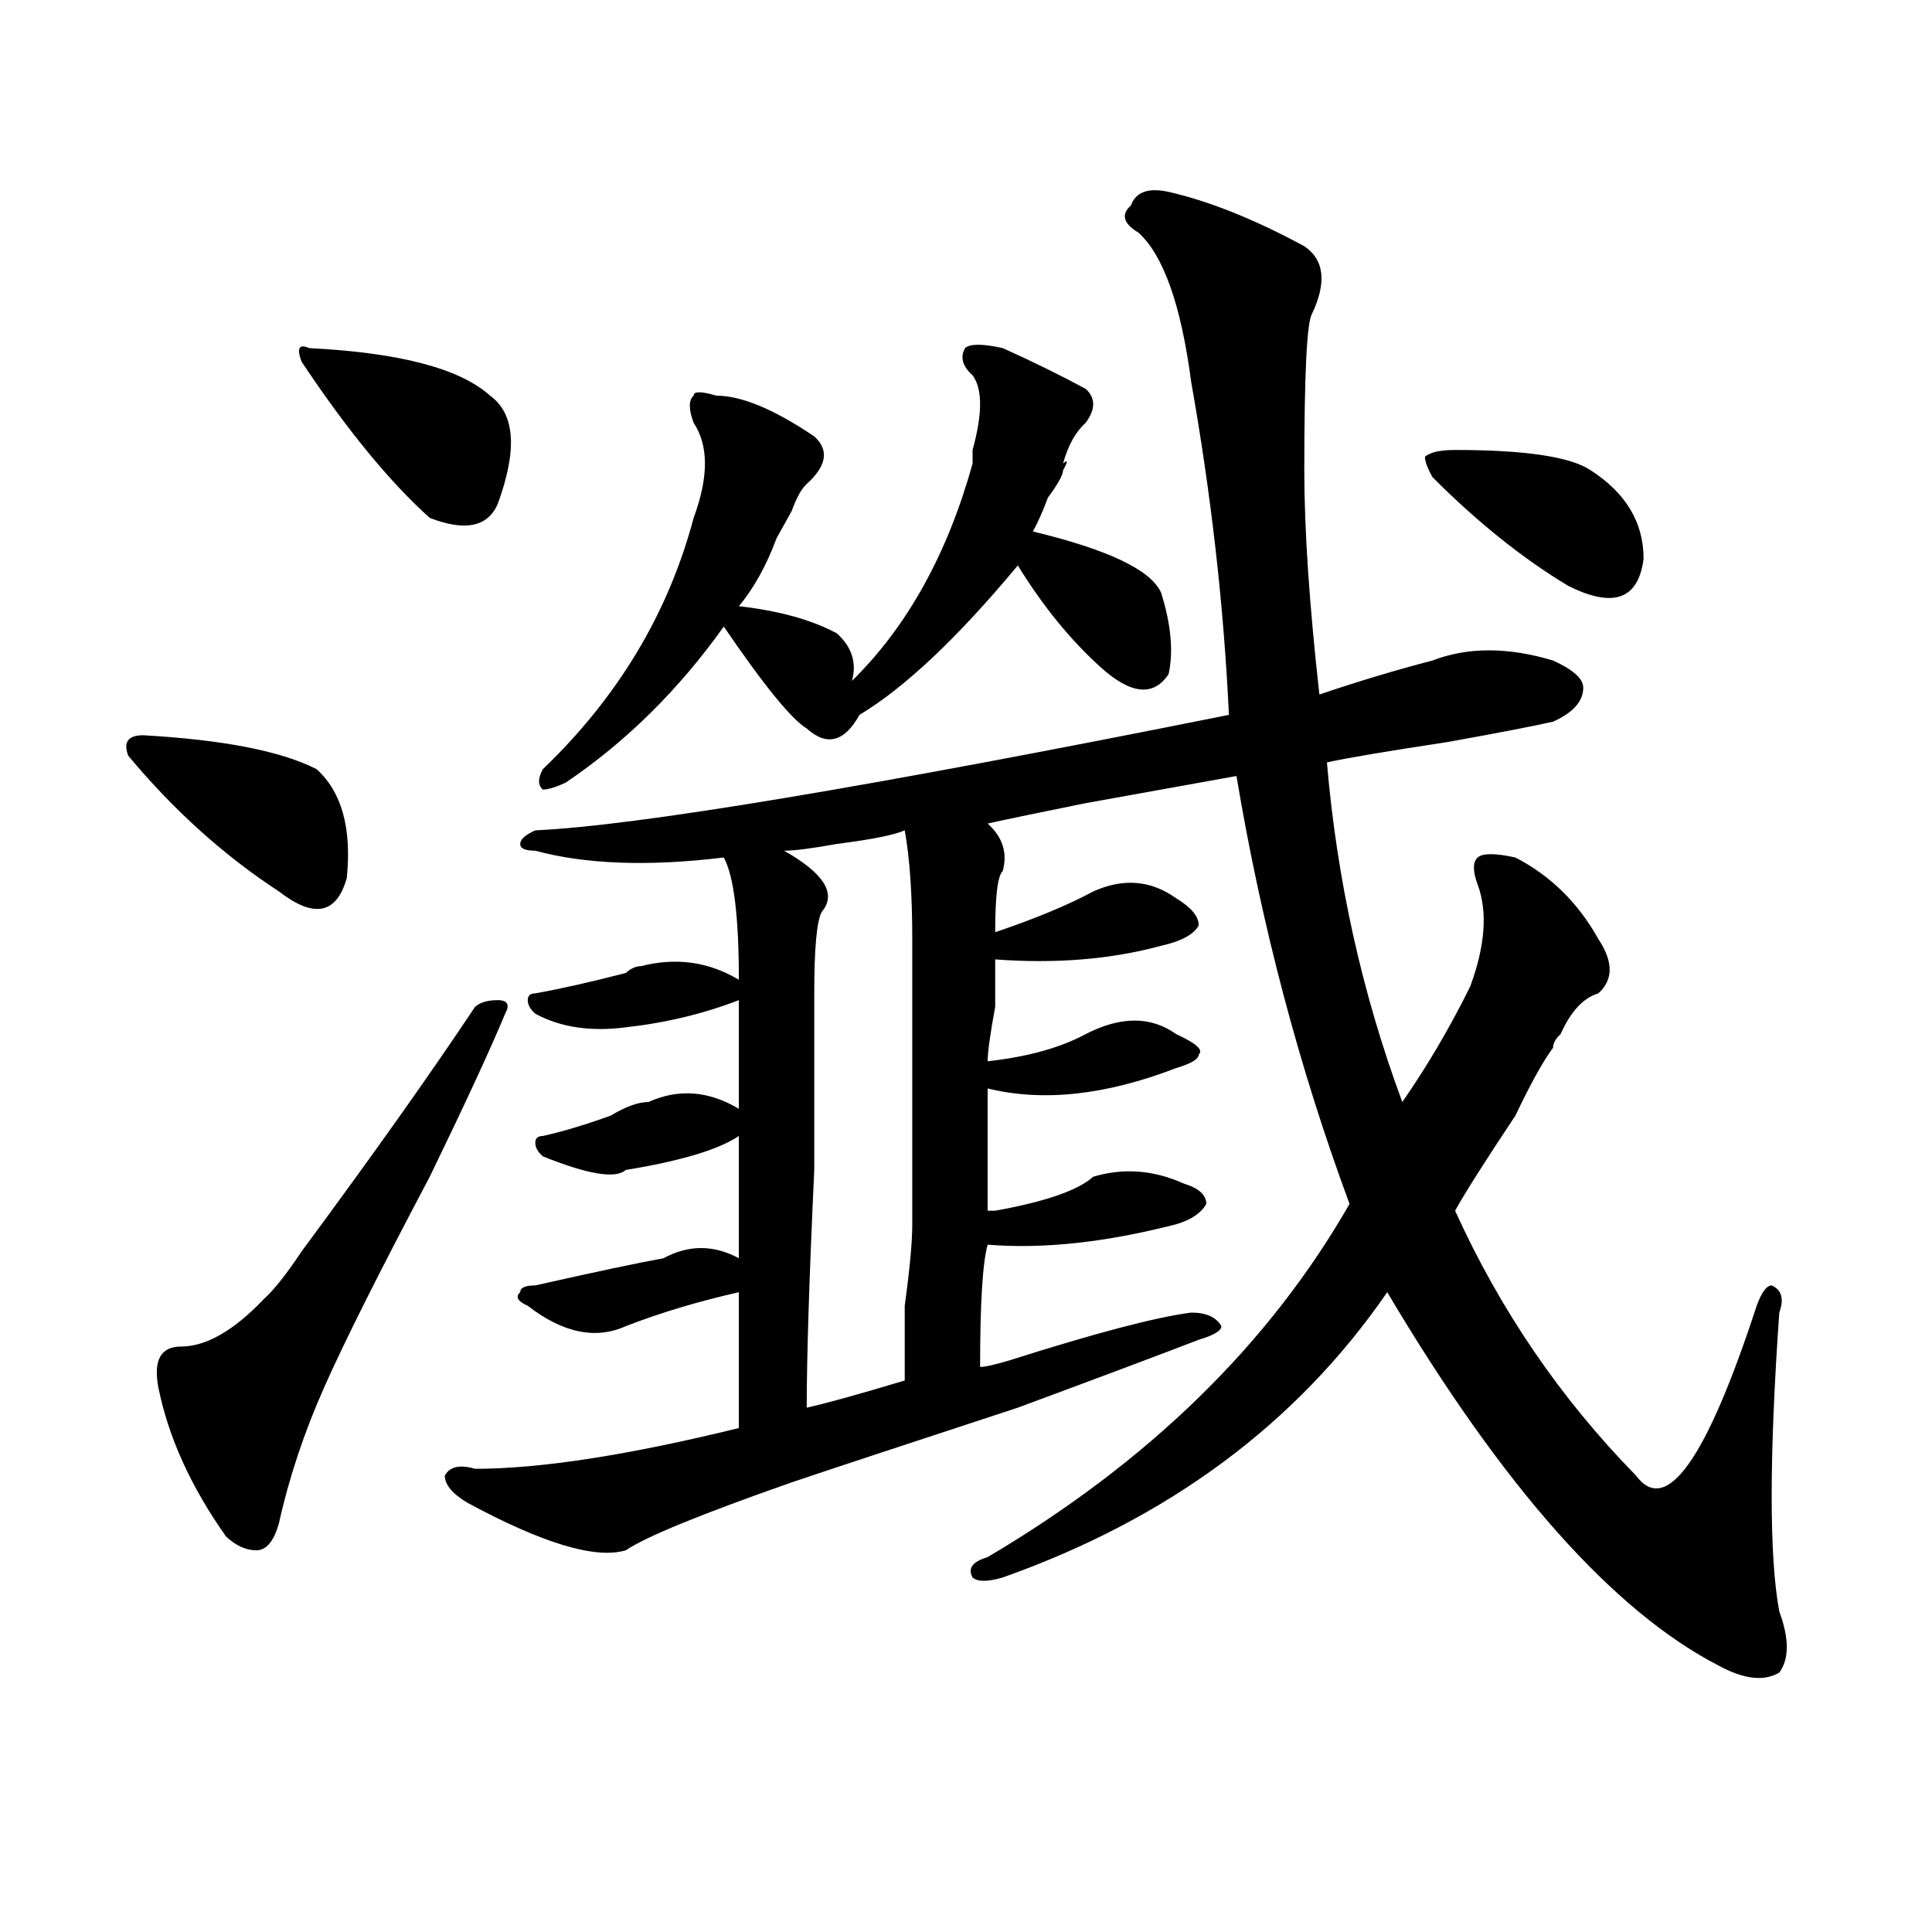
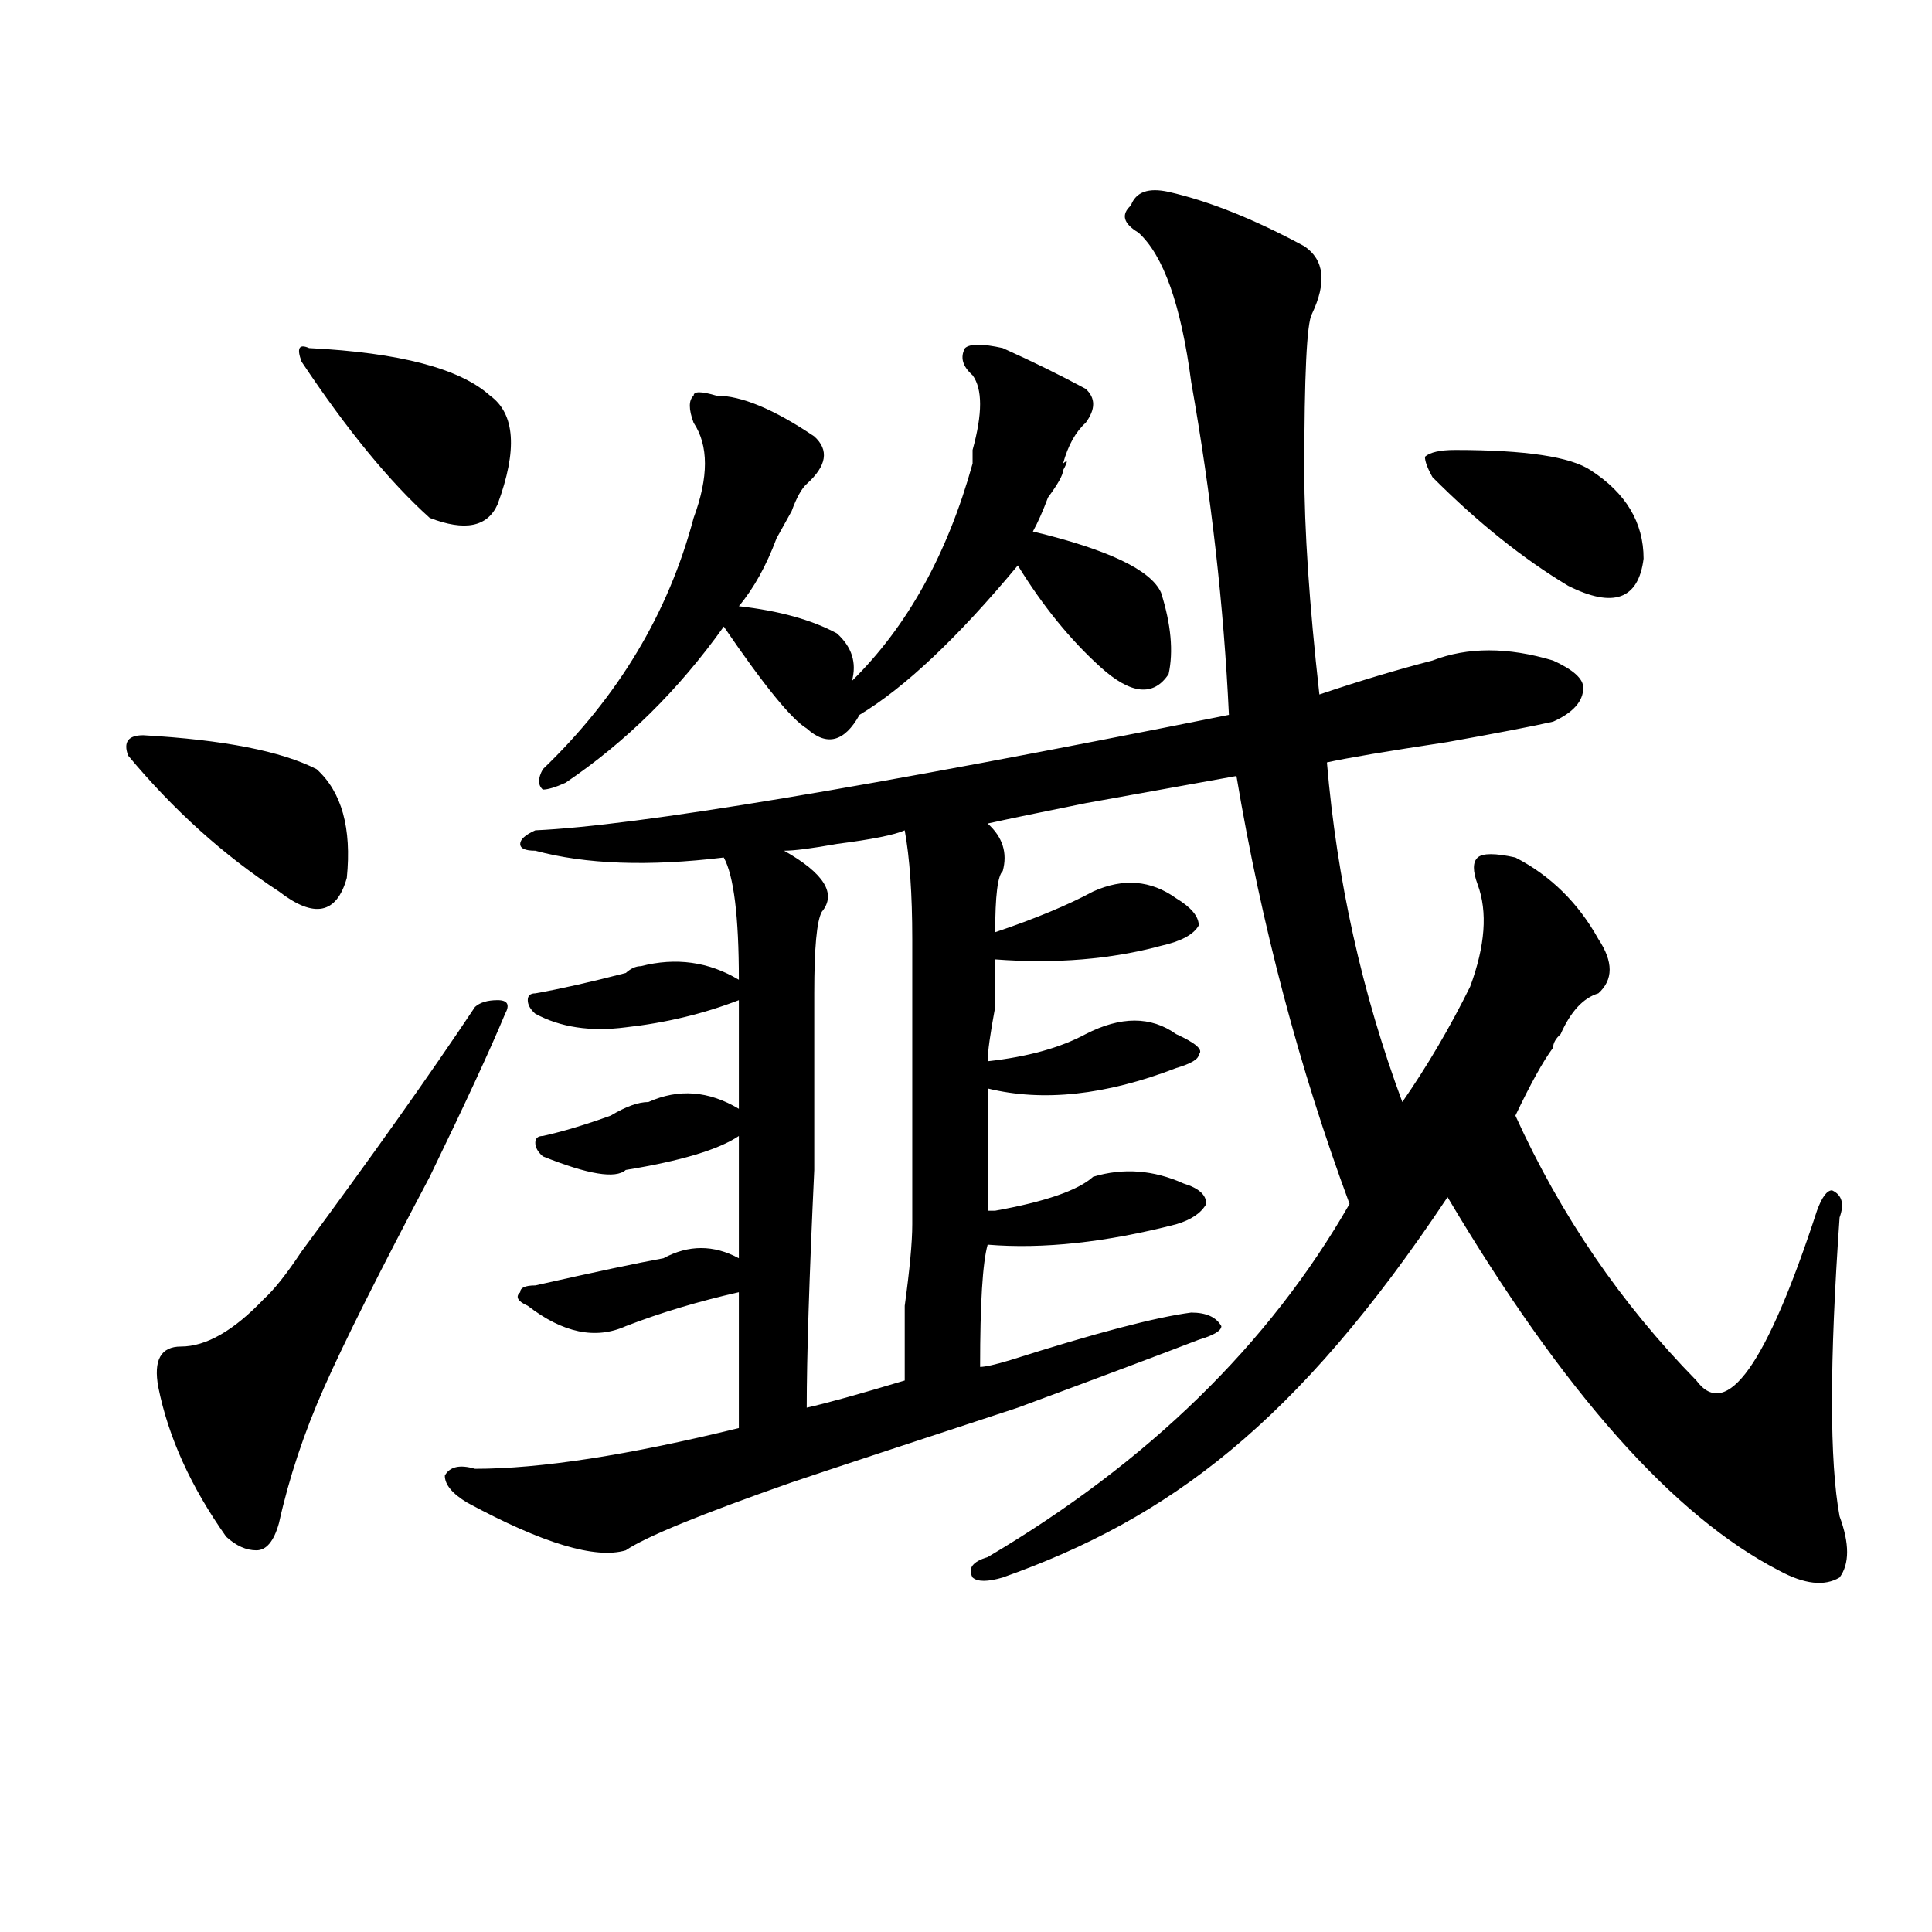
<svg xmlns="http://www.w3.org/2000/svg" version="1.1" id="图层_1" x="0px" y="0px" width="1000px" height="1000px" viewBox="0 0 1000 1000" enable-background="new 0 0 1000 1000" xml:space="preserve">
-   <path d="M74.145,380.563c41.584,2.362,71.523,8.24,89.754,17.578c12.988,11.756,18.17,30.487,15.609,56.25  c-5.244,18.787-16.951,21.094-35.121,7.031c-28.658-18.731-54.633-42.188-78.047-70.313  C63.719,384.078,66.34,380.563,74.145,380.563z M261.458,524.703c-7.805,18.787-20.853,46.912-39.023,84.375  c-26.036,49.219-44.267,85.584-54.633,108.984c-10.427,23.456-18.231,46.912-23.414,70.313c-2.622,9.394-6.524,14.063-11.707,14.063  c-5.244,0-10.427-2.307-15.609-7.031c-18.231-25.763-29.938-51.525-35.121-77.344C79.328,704,83.23,696.969,93.657,696.969  c12.988,0,27.316-8.185,42.926-24.609c5.183-4.669,11.707-12.854,19.512-24.609c36.402-49.219,66.34-91.406,89.754-126.563  c2.561-2.307,6.463-3.516,11.707-3.516C262.738,517.672,264.018,520.034,261.458,524.703z M159.997,180.172  c46.828,2.362,78.047,10.547,93.656,24.609c12.988,9.394,14.268,28.125,3.902,56.25c-5.244,11.756-16.951,14.063-35.121,7.031  c-20.853-18.731-42.926-45.703-66.34-80.859C153.472,180.172,154.753,177.865,159.997,180.172z M604.864,99.313  c20.792,4.725,44.206,14.063,70.242,28.125c10.365,7.031,11.707,18.787,3.902,35.156c-2.622,4.725-3.902,31.641-3.902,80.859  c0,30.487,2.561,69.159,7.805,116.016c20.792-7.031,40.304-12.854,58.535-17.578c18.17-7.031,39.023-7.031,62.438,0  c10.365,4.725,15.609,9.394,15.609,14.063c0,7.031-5.244,12.909-15.609,17.578c-10.427,2.362-28.658,5.878-54.633,10.547  c-31.219,4.725-52.072,8.24-62.438,10.547c5.183,60.975,18.17,119.531,39.023,175.781c12.988-18.731,24.695-38.672,35.121-59.766  c7.805-21.094,9.085-38.672,3.902-52.734c-2.622-7.031-2.622-11.7,0-14.063c2.561-2.307,9.085-2.307,19.512,0  c18.17,9.394,32.499,23.456,42.926,42.188c7.805,11.756,7.805,21.094,0,28.125c-7.805,2.362-14.329,9.394-19.512,21.094  c-2.622,2.362-3.902,4.725-3.902,7.031c-5.244,7.031-11.707,18.787-19.512,35.156c-15.609,23.456-26.036,39.881-31.219,49.219  c23.414,51.581,54.633,97.284,93.656,137.109c15.609,21.094,36.402-8.185,62.438-87.891c2.561-7.031,5.183-10.547,7.805-10.547  c5.183,2.362,6.463,7.031,3.902,14.063c-5.244,75.037-5.244,126.563,0,154.688c5.183,14.063,5.183,24.609,0,31.641  c-7.805,4.669-18.231,3.516-31.219-3.516c-54.633-28.125-111.887-92.56-171.703-193.359  C671.204,736.85,604.864,786.068,519.012,816.5c-7.805,2.307-13.049,2.307-15.609,0c-2.622-4.725,0-8.24,7.805-10.547  c83.23-49.219,145.667-110.138,187.313-182.813C672.484,552.828,652.972,479,639.985,401.656  c-13.049,2.362-39.023,7.031-78.047,14.063c-23.414,4.725-40.365,8.24-50.73,10.547c7.805,7.031,10.365,15.271,7.805,24.609  c-2.622,2.362-3.902,12.909-3.902,31.641c20.792-7.031,37.682-14.063,50.73-21.094c15.609-7.031,29.877-5.822,42.926,3.516  c7.805,4.725,11.707,9.394,11.707,14.063c-2.622,4.725-9.146,8.24-19.512,10.547c-26.036,7.031-54.633,9.394-85.852,7.031  c0,2.362,0,10.547,0,24.609c-2.622,14.063-3.902,23.456-3.902,28.125c20.792-2.307,37.682-7.031,50.73-14.063  c18.17-9.338,33.78-9.338,46.828,0c10.365,4.725,14.268,8.24,11.707,10.547c0,2.362-3.902,4.725-11.707,7.031  c-36.463,14.063-68.962,17.578-97.559,10.547c0,23.456,0,44.55,0,63.281h3.902c25.975-4.669,42.926-10.547,50.73-17.578  c15.609-4.669,31.219-3.516,46.828,3.516c7.805,2.362,11.707,5.878,11.707,10.547c-2.622,4.725-7.805,8.24-15.609,10.547  c-36.463,9.394-68.962,12.909-97.559,10.547c-2.622,9.394-3.902,30.487-3.902,63.281c2.561,0,7.805-1.153,15.609-3.516  c44.206-14.063,75.425-22.247,93.656-24.609c7.805,0,12.988,2.362,15.609,7.031c0,2.362-3.902,4.725-11.707,7.031  c-18.231,7.031-49.45,18.787-93.656,35.156c-57.255,18.787-96.278,31.641-117.07,38.672c-46.828,16.425-75.486,28.125-85.852,35.156  c-15.609,4.669-42.926-3.516-81.949-24.609c-7.805-4.669-11.707-9.338-11.707-14.063c2.561-4.669,7.805-5.822,15.609-3.516  c33.78,0,79.327-7.031,136.582-21.094c0-21.094,0-44.494,0-70.313c-20.853,4.725-40.365,10.547-58.535,17.578  c-15.609,7.031-32.56,3.516-50.73-10.547c-5.244-2.307-6.524-4.669-3.902-7.031c0-2.307,2.561-3.516,7.805-3.516  c31.219-7.031,53.291-11.7,66.34-14.063c12.988-7.031,25.975-7.031,39.023,0c0-18.731,0-39.825,0-63.281  c-10.427,7.031-29.938,12.909-58.535,17.578c-5.244,4.725-19.512,2.362-42.926-7.031c-2.622-2.307-3.902-4.669-3.902-7.031  c0-2.307,1.281-3.516,3.902-3.516c10.365-2.307,22.073-5.822,35.121-10.547c7.805-4.669,14.268-7.031,19.512-7.031  c15.609-7.031,31.219-5.822,46.828,3.516c0-18.731,0-37.463,0-56.25c-18.231,7.031-37.743,11.756-58.535,14.063  c-18.231,2.362-33.841,0-46.828-7.031c-2.622-2.307-3.902-4.669-3.902-7.031c0-2.307,1.281-3.516,3.902-3.516  c12.988-2.307,28.597-5.822,46.828-10.547c2.561-2.307,5.183-3.516,7.805-3.516c18.17-4.669,35.121-2.307,50.73,7.031  c0-32.794-2.622-53.888-7.805-63.281c-39.023,4.725-71.584,3.516-97.559-3.516c-5.244,0-7.805-1.153-7.805-3.516  c0-2.307,2.561-4.669,7.805-7.031c52.011-2.307,171.703-22.247,359.016-59.766c-2.622-56.25-9.146-113.653-19.512-172.266  c-5.244-39.825-14.329-65.588-27.316-77.344c-7.805-4.669-9.146-9.338-3.902-14.063C587.913,99.313,594.437,97.006,604.864,99.313z   M503.403,194.234c-5.244-4.669-6.524-9.338-3.902-14.063c2.561-2.307,9.085-2.307,19.512,0  c15.609,7.031,29.877,14.063,42.926,21.094c5.183,4.725,5.183,10.547,0,17.578c-5.244,4.725-9.146,11.756-11.707,21.094  c2.561-2.307,2.561-1.153,0,3.516c0,2.362-2.622,7.031-7.805,14.063c-2.622,7.031-5.244,12.909-7.805,17.578  c39.023,9.394,61.096,19.94,66.34,31.641c5.183,16.425,6.463,30.487,3.902,42.188c-7.805,11.756-19.512,10.547-35.121-3.516  s-29.938-31.641-42.926-52.734c-31.219,37.519-58.535,63.281-81.949,77.344c-7.805,14.063-16.951,16.425-27.316,7.031  c-7.805-4.669-22.134-22.247-42.926-52.734c-23.414,32.85-50.73,59.766-81.949,80.859c-5.244,2.362-9.146,3.516-11.707,3.516  c-2.622-2.307-2.622-5.822,0-10.547c39.023-37.463,64.998-80.859,78.047-130.078c7.805-21.094,7.805-37.463,0-49.219  c-2.622-7.031-2.622-11.7,0-14.063c0-2.307,3.902-2.307,11.707,0c12.988,0,29.877,7.031,50.73,21.094  c7.805,7.031,6.463,15.271-3.902,24.609c-2.622,2.362-5.244,7.031-7.805,14.063c-2.622,4.725-5.244,9.394-7.805,14.063  c-5.244,14.063-11.707,25.818-19.512,35.156c20.792,2.362,37.682,7.031,50.73,14.063c7.805,7.031,10.365,15.271,7.805,24.609  c28.597-28.125,49.389-65.588,62.438-112.5c0-2.307,0-4.669,0-7.031C508.586,214.175,508.586,201.266,503.403,194.234z   M468.282,429.781c-5.244,2.362-16.951,4.725-35.121,7.031c-13.049,2.362-22.134,3.516-27.316,3.516  c20.792,11.756,27.316,22.303,19.512,31.641c-2.622,4.725-3.902,18.787-3.902,42.188c0,16.425,0,46.912,0,91.406  c-2.622,56.25-3.902,97.284-3.902,123.047c10.365-2.307,27.316-7.031,50.73-14.063c0-7.031,0-19.885,0-38.672  c2.561-18.731,3.902-32.794,3.902-42.188c0-51.525,0-100.744,0-147.656C472.184,462.631,470.843,443.844,468.282,429.781z   M753.153,232.906c36.402,0,59.816,3.516,70.242,10.547c18.17,11.756,27.316,26.972,27.316,45.703  c-2.622,21.094-15.609,25.818-39.023,14.063c-23.414-14.063-46.828-32.794-70.242-56.25c-2.622-4.669-3.902-8.185-3.902-10.547  C740.104,234.115,745.348,232.906,753.153,232.906z" />
+   <path d="M74.145,380.563c41.584,2.362,71.523,8.24,89.754,17.578c12.988,11.756,18.17,30.487,15.609,56.25  c-5.244,18.787-16.951,21.094-35.121,7.031c-28.658-18.731-54.633-42.188-78.047-70.313  C63.719,384.078,66.34,380.563,74.145,380.563z M261.458,524.703c-7.805,18.787-20.853,46.912-39.023,84.375  c-26.036,49.219-44.267,85.584-54.633,108.984c-10.427,23.456-18.231,46.912-23.414,70.313c-2.622,9.394-6.524,14.063-11.707,14.063  c-5.244,0-10.427-2.307-15.609-7.031c-18.231-25.763-29.938-51.525-35.121-77.344C79.328,704,83.23,696.969,93.657,696.969  c12.988,0,27.316-8.185,42.926-24.609c5.183-4.669,11.707-12.854,19.512-24.609c36.402-49.219,66.34-91.406,89.754-126.563  c2.561-2.307,6.463-3.516,11.707-3.516C262.738,517.672,264.018,520.034,261.458,524.703z M159.997,180.172  c46.828,2.362,78.047,10.547,93.656,24.609c12.988,9.394,14.268,28.125,3.902,56.25c-5.244,11.756-16.951,14.063-35.121,7.031  c-20.853-18.731-42.926-45.703-66.34-80.859C153.472,180.172,154.753,177.865,159.997,180.172z M604.864,99.313  c20.792,4.725,44.206,14.063,70.242,28.125c10.365,7.031,11.707,18.787,3.902,35.156c-2.622,4.725-3.902,31.641-3.902,80.859  c0,30.487,2.561,69.159,7.805,116.016c20.792-7.031,40.304-12.854,58.535-17.578c18.17-7.031,39.023-7.031,62.438,0  c10.365,4.725,15.609,9.394,15.609,14.063c0,7.031-5.244,12.909-15.609,17.578c-10.427,2.362-28.658,5.878-54.633,10.547  c-31.219,4.725-52.072,8.24-62.438,10.547c5.183,60.975,18.17,119.531,39.023,175.781c12.988-18.731,24.695-38.672,35.121-59.766  c7.805-21.094,9.085-38.672,3.902-52.734c-2.622-7.031-2.622-11.7,0-14.063c2.561-2.307,9.085-2.307,19.512,0  c18.17,9.394,32.499,23.456,42.926,42.188c7.805,11.756,7.805,21.094,0,28.125c-7.805,2.362-14.329,9.394-19.512,21.094  c-2.622,2.362-3.902,4.725-3.902,7.031c-5.244,7.031-11.707,18.787-19.512,35.156c23.414,51.581,54.633,97.284,93.656,137.109c15.609,21.094,36.402-8.185,62.438-87.891c2.561-7.031,5.183-10.547,7.805-10.547  c5.183,2.362,6.463,7.031,3.902,14.063c-5.244,75.037-5.244,126.563,0,154.688c5.183,14.063,5.183,24.609,0,31.641  c-7.805,4.669-18.231,3.516-31.219-3.516c-54.633-28.125-111.887-92.56-171.703-193.359  C671.204,736.85,604.864,786.068,519.012,816.5c-7.805,2.307-13.049,2.307-15.609,0c-2.622-4.725,0-8.24,7.805-10.547  c83.23-49.219,145.667-110.138,187.313-182.813C672.484,552.828,652.972,479,639.985,401.656  c-13.049,2.362-39.023,7.031-78.047,14.063c-23.414,4.725-40.365,8.24-50.73,10.547c7.805,7.031,10.365,15.271,7.805,24.609  c-2.622,2.362-3.902,12.909-3.902,31.641c20.792-7.031,37.682-14.063,50.73-21.094c15.609-7.031,29.877-5.822,42.926,3.516  c7.805,4.725,11.707,9.394,11.707,14.063c-2.622,4.725-9.146,8.24-19.512,10.547c-26.036,7.031-54.633,9.394-85.852,7.031  c0,2.362,0,10.547,0,24.609c-2.622,14.063-3.902,23.456-3.902,28.125c20.792-2.307,37.682-7.031,50.73-14.063  c18.17-9.338,33.78-9.338,46.828,0c10.365,4.725,14.268,8.24,11.707,10.547c0,2.362-3.902,4.725-11.707,7.031  c-36.463,14.063-68.962,17.578-97.559,10.547c0,23.456,0,44.55,0,63.281h3.902c25.975-4.669,42.926-10.547,50.73-17.578  c15.609-4.669,31.219-3.516,46.828,3.516c7.805,2.362,11.707,5.878,11.707,10.547c-2.622,4.725-7.805,8.24-15.609,10.547  c-36.463,9.394-68.962,12.909-97.559,10.547c-2.622,9.394-3.902,30.487-3.902,63.281c2.561,0,7.805-1.153,15.609-3.516  c44.206-14.063,75.425-22.247,93.656-24.609c7.805,0,12.988,2.362,15.609,7.031c0,2.362-3.902,4.725-11.707,7.031  c-18.231,7.031-49.45,18.787-93.656,35.156c-57.255,18.787-96.278,31.641-117.07,38.672c-46.828,16.425-75.486,28.125-85.852,35.156  c-15.609,4.669-42.926-3.516-81.949-24.609c-7.805-4.669-11.707-9.338-11.707-14.063c2.561-4.669,7.805-5.822,15.609-3.516  c33.78,0,79.327-7.031,136.582-21.094c0-21.094,0-44.494,0-70.313c-20.853,4.725-40.365,10.547-58.535,17.578  c-15.609,7.031-32.56,3.516-50.73-10.547c-5.244-2.307-6.524-4.669-3.902-7.031c0-2.307,2.561-3.516,7.805-3.516  c31.219-7.031,53.291-11.7,66.34-14.063c12.988-7.031,25.975-7.031,39.023,0c0-18.731,0-39.825,0-63.281  c-10.427,7.031-29.938,12.909-58.535,17.578c-5.244,4.725-19.512,2.362-42.926-7.031c-2.622-2.307-3.902-4.669-3.902-7.031  c0-2.307,1.281-3.516,3.902-3.516c10.365-2.307,22.073-5.822,35.121-10.547c7.805-4.669,14.268-7.031,19.512-7.031  c15.609-7.031,31.219-5.822,46.828,3.516c0-18.731,0-37.463,0-56.25c-18.231,7.031-37.743,11.756-58.535,14.063  c-18.231,2.362-33.841,0-46.828-7.031c-2.622-2.307-3.902-4.669-3.902-7.031c0-2.307,1.281-3.516,3.902-3.516  c12.988-2.307,28.597-5.822,46.828-10.547c2.561-2.307,5.183-3.516,7.805-3.516c18.17-4.669,35.121-2.307,50.73,7.031  c0-32.794-2.622-53.888-7.805-63.281c-39.023,4.725-71.584,3.516-97.559-3.516c-5.244,0-7.805-1.153-7.805-3.516  c0-2.307,2.561-4.669,7.805-7.031c52.011-2.307,171.703-22.247,359.016-59.766c-2.622-56.25-9.146-113.653-19.512-172.266  c-5.244-39.825-14.329-65.588-27.316-77.344c-7.805-4.669-9.146-9.338-3.902-14.063C587.913,99.313,594.437,97.006,604.864,99.313z   M503.403,194.234c-5.244-4.669-6.524-9.338-3.902-14.063c2.561-2.307,9.085-2.307,19.512,0  c15.609,7.031,29.877,14.063,42.926,21.094c5.183,4.725,5.183,10.547,0,17.578c-5.244,4.725-9.146,11.756-11.707,21.094  c2.561-2.307,2.561-1.153,0,3.516c0,2.362-2.622,7.031-7.805,14.063c-2.622,7.031-5.244,12.909-7.805,17.578  c39.023,9.394,61.096,19.94,66.34,31.641c5.183,16.425,6.463,30.487,3.902,42.188c-7.805,11.756-19.512,10.547-35.121-3.516  s-29.938-31.641-42.926-52.734c-31.219,37.519-58.535,63.281-81.949,77.344c-7.805,14.063-16.951,16.425-27.316,7.031  c-7.805-4.669-22.134-22.247-42.926-52.734c-23.414,32.85-50.73,59.766-81.949,80.859c-5.244,2.362-9.146,3.516-11.707,3.516  c-2.622-2.307-2.622-5.822,0-10.547c39.023-37.463,64.998-80.859,78.047-130.078c7.805-21.094,7.805-37.463,0-49.219  c-2.622-7.031-2.622-11.7,0-14.063c0-2.307,3.902-2.307,11.707,0c12.988,0,29.877,7.031,50.73,21.094  c7.805,7.031,6.463,15.271-3.902,24.609c-2.622,2.362-5.244,7.031-7.805,14.063c-2.622,4.725-5.244,9.394-7.805,14.063  c-5.244,14.063-11.707,25.818-19.512,35.156c20.792,2.362,37.682,7.031,50.73,14.063c7.805,7.031,10.365,15.271,7.805,24.609  c28.597-28.125,49.389-65.588,62.438-112.5c0-2.307,0-4.669,0-7.031C508.586,214.175,508.586,201.266,503.403,194.234z   M468.282,429.781c-5.244,2.362-16.951,4.725-35.121,7.031c-13.049,2.362-22.134,3.516-27.316,3.516  c20.792,11.756,27.316,22.303,19.512,31.641c-2.622,4.725-3.902,18.787-3.902,42.188c0,16.425,0,46.912,0,91.406  c-2.622,56.25-3.902,97.284-3.902,123.047c10.365-2.307,27.316-7.031,50.73-14.063c0-7.031,0-19.885,0-38.672  c2.561-18.731,3.902-32.794,3.902-42.188c0-51.525,0-100.744,0-147.656C472.184,462.631,470.843,443.844,468.282,429.781z   M753.153,232.906c36.402,0,59.816,3.516,70.242,10.547c18.17,11.756,27.316,26.972,27.316,45.703  c-2.622,21.094-15.609,25.818-39.023,14.063c-23.414-14.063-46.828-32.794-70.242-56.25c-2.622-4.669-3.902-8.185-3.902-10.547  C740.104,234.115,745.348,232.906,753.153,232.906z" />
</svg>